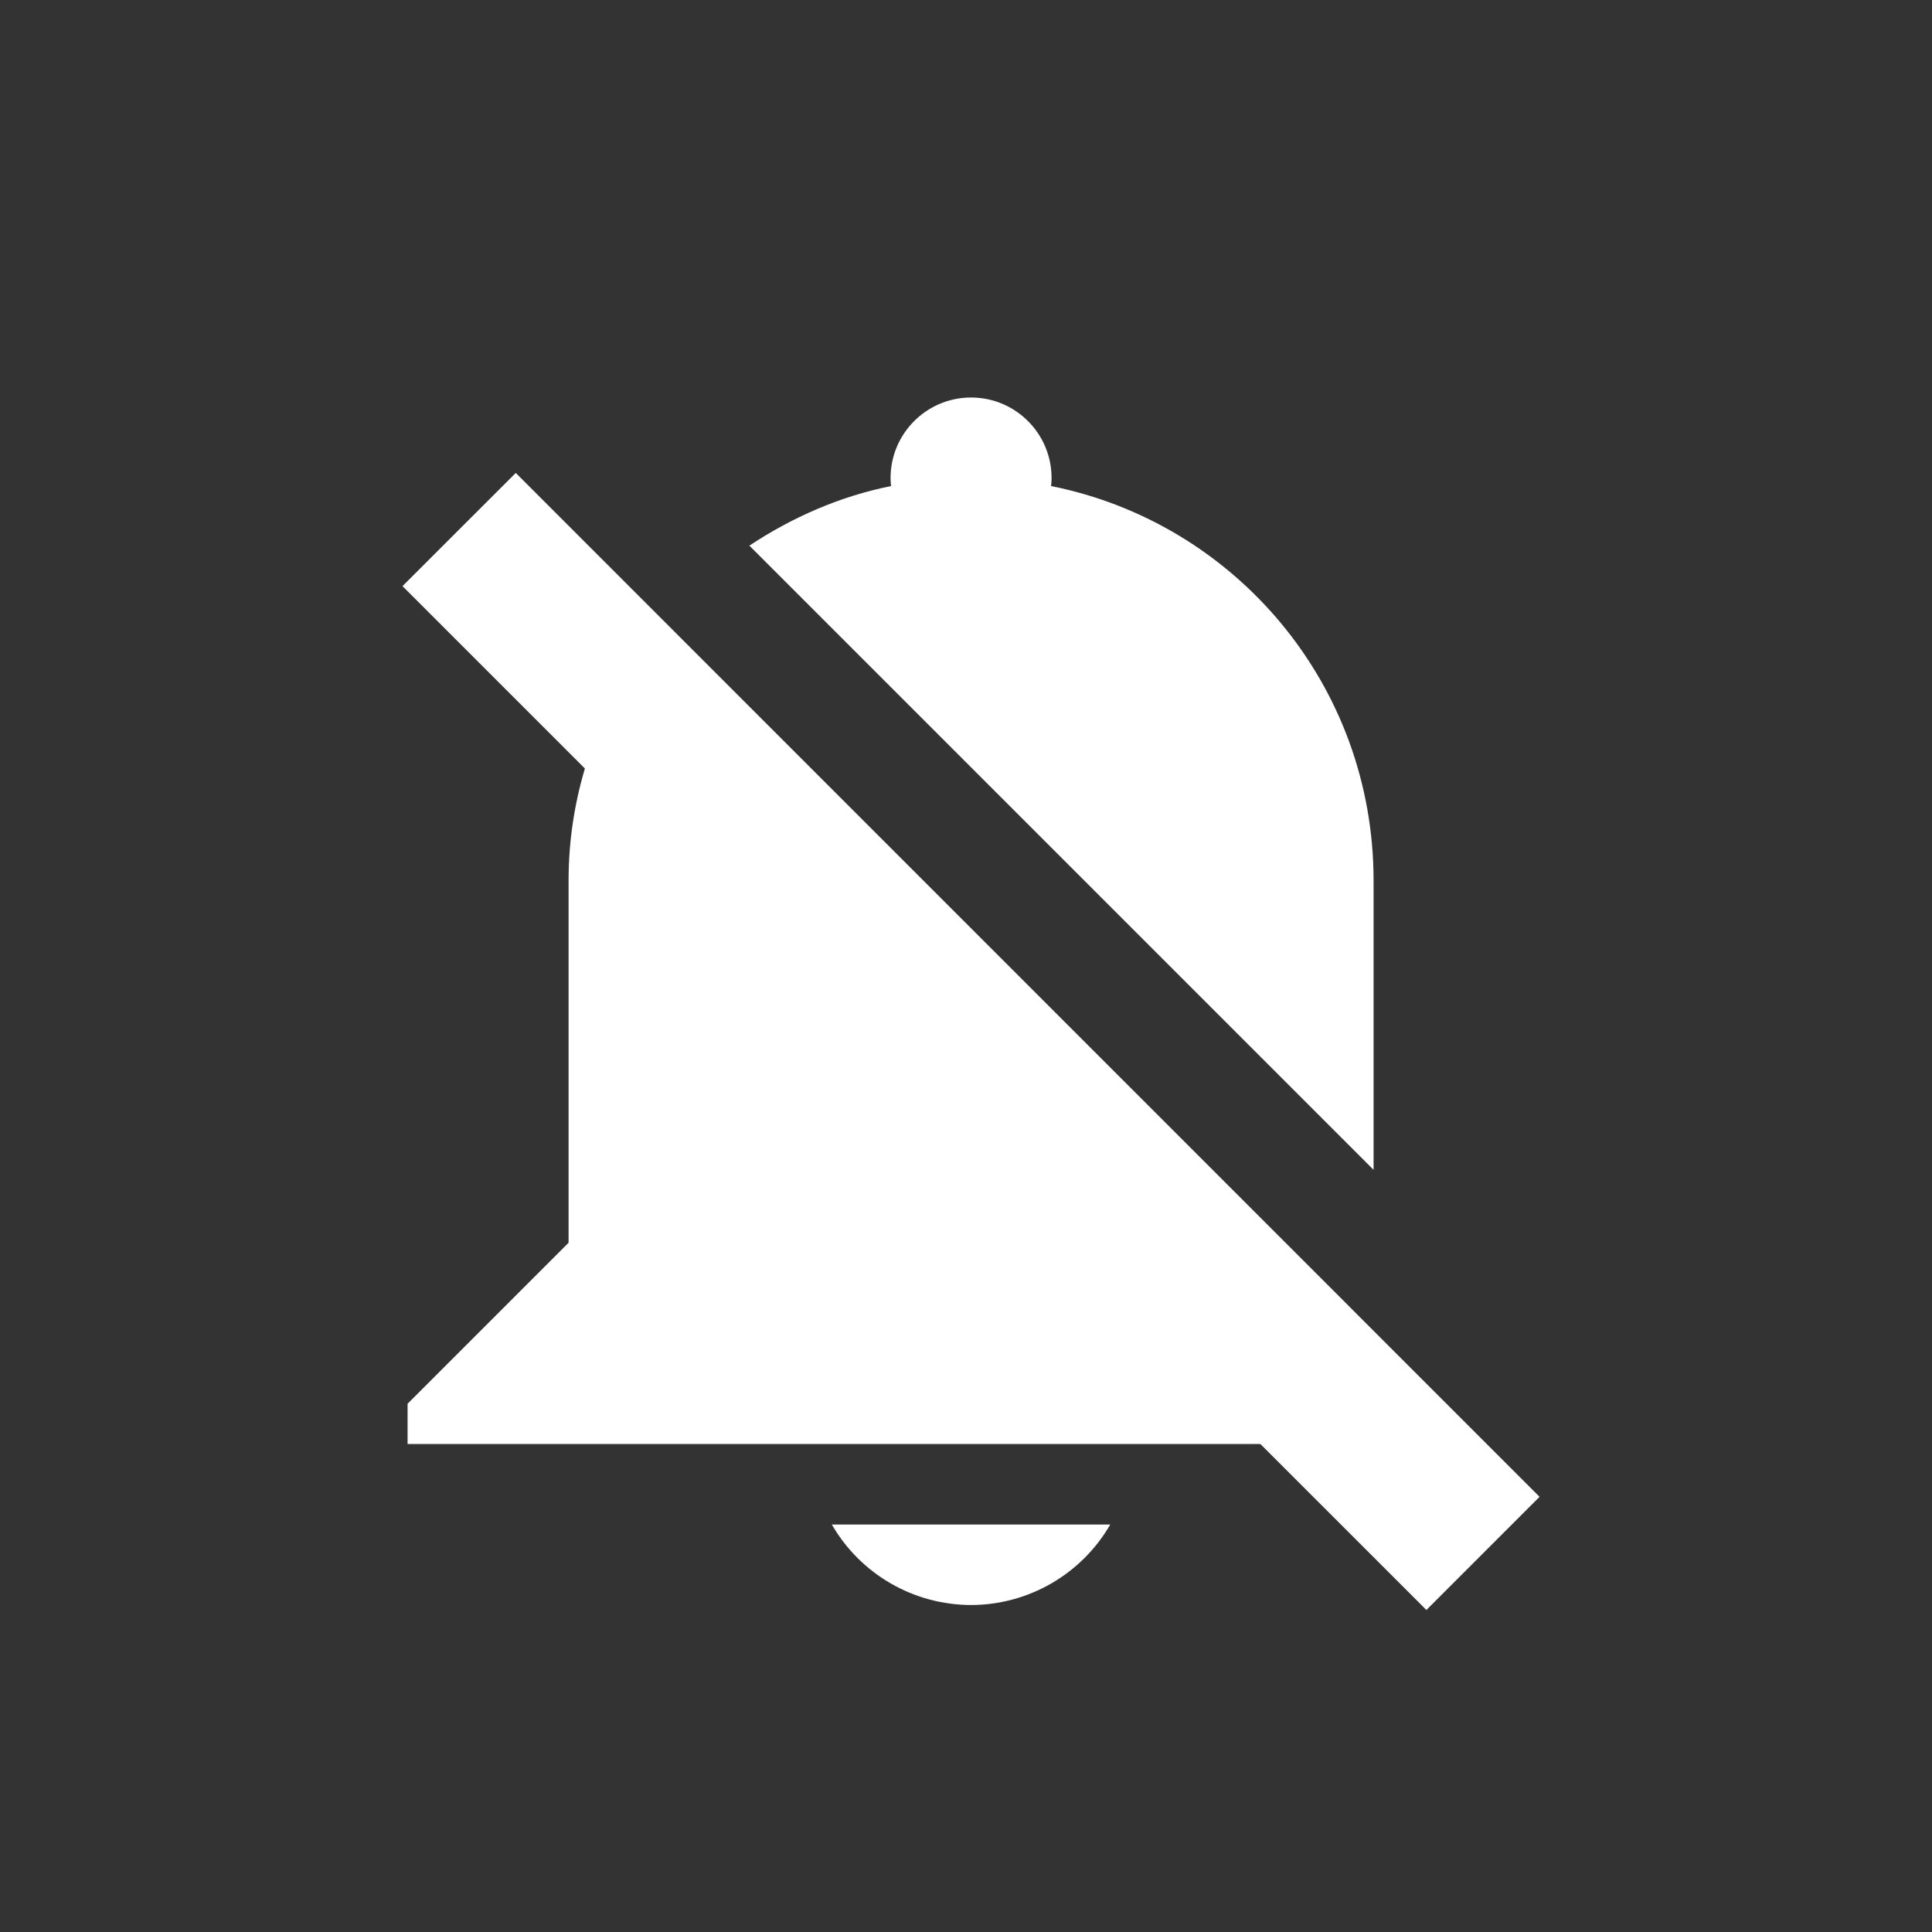
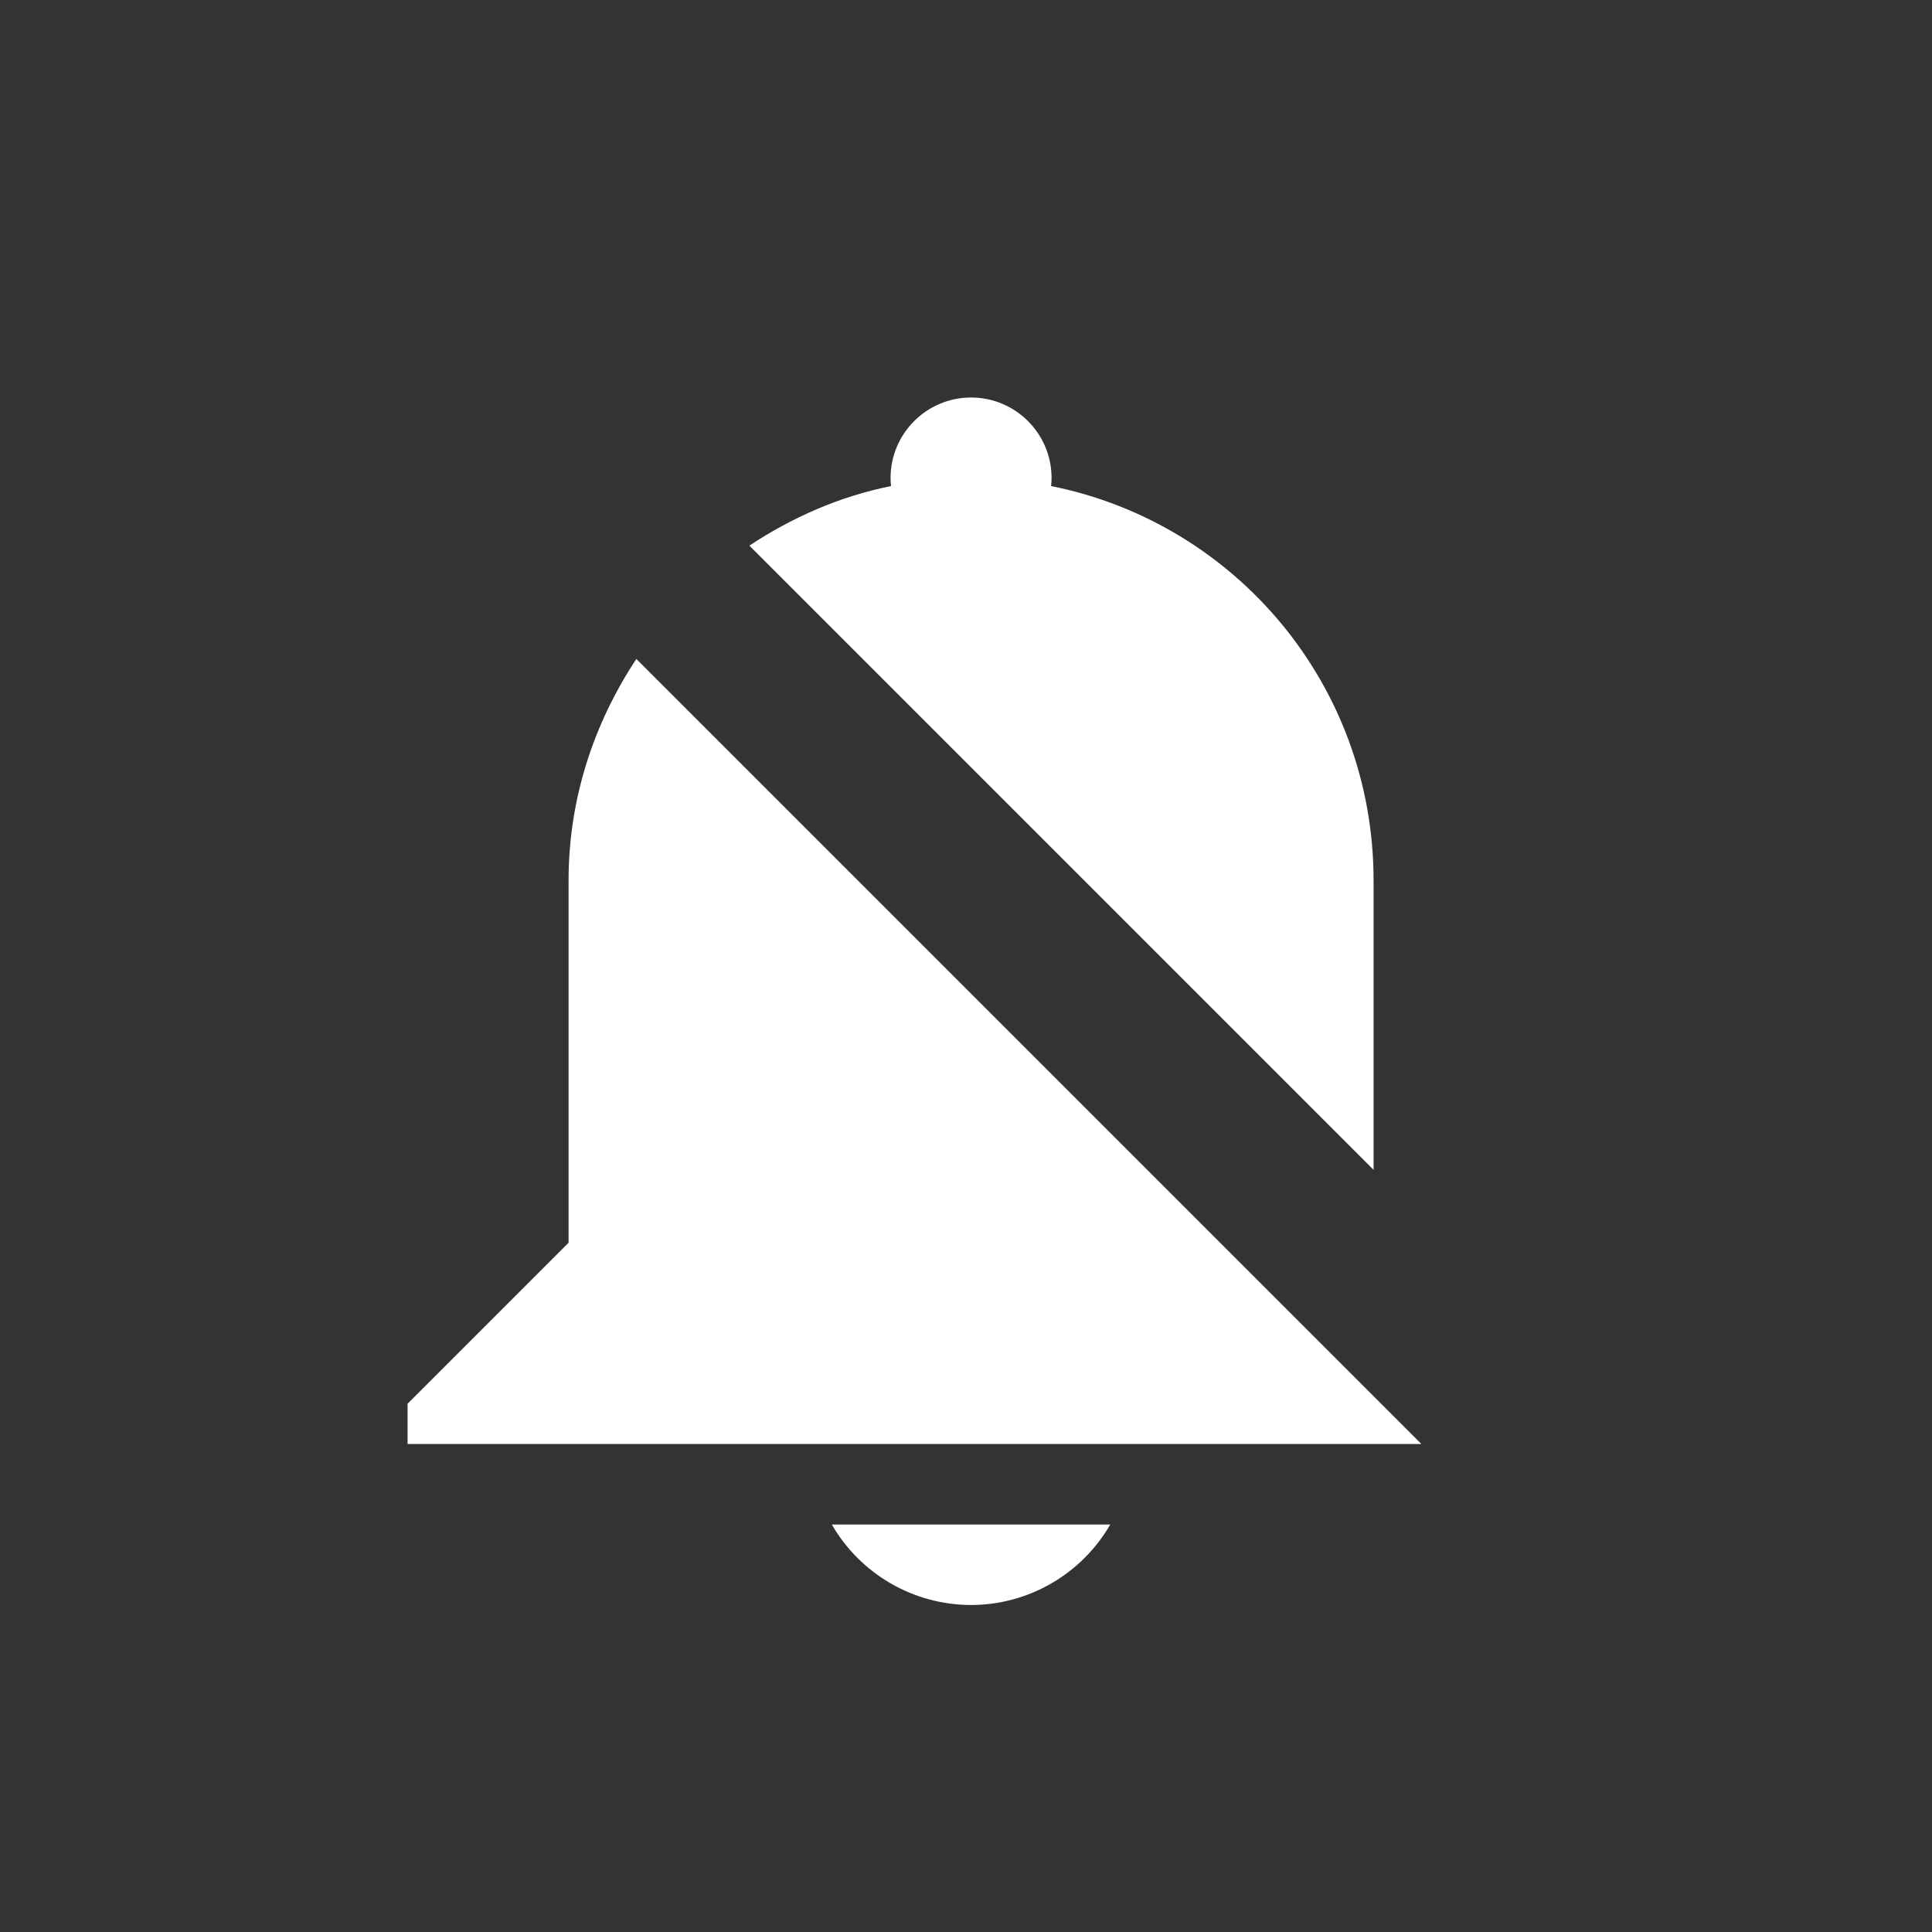
<svg xmlns="http://www.w3.org/2000/svg" width="24" height="24" version="1.1">
  <rect width="100%" height="100%" fill="#333333" stroke="none" />
  <defs>
    <style id="current-color-scheme" type="text/css">
   .ColorScheme-Text { color:#ffffff; } .ColorScheme-Highlight { color:#5294e2; }
  </style>
  </defs>
  <g transform="translate(4.063,-4)">
-     <path style="fill:currentColor" class="ColorScheme-Text" d="M 2.344,9.875 15.062,22.594 13.656,24 0.937,11.281 Z" />
-     <path style="fill:currentColor" class="ColorScheme-Text" d="m 8,8.938 c -0.552,0 -1,0.448 -1,1 0,0.033 0.002,0.067 0.006,0.1 -0.643,0.129 -1.232,0.391 -1.76,0.74 l 7.754,7.754 0,-1.594 0,-2 c 1.7e-4,-2.429 -1.716,-4.442 -4.006,-4.9 0.004,-0.033 0.006,-0.066 0.006,-0.1 0,-0.552 -0.448,-1 -1,-1 z m -4.158,3.248 c -0.523,0.79 -0.842,1.729 -0.842,2.752 l 0,4.5 -2,2 0,0.5 2,0 10,0 0.594,0 -9.752,-9.752 z m 2.428,10.752 c 0.357,0.618 1.016,0.999 1.73,1 0.713,-0.001 1.372,-0.382 1.729,-1 l -3.459,0 z" />
+     <path style="fill:currentColor" class="ColorScheme-Text" d="m 8,8.938 c -0.552,0 -1,0.448 -1,1 0,0.033 0.002,0.067 0.006,0.1 -0.643,0.129 -1.232,0.391 -1.76,0.74 l 7.754,7.754 0,-1.594 0,-2 c 1.7e-4,-2.429 -1.716,-4.442 -4.006,-4.9 0.004,-0.033 0.006,-0.066 0.006,-0.1 0,-0.552 -0.448,-1 -1,-1 m -4.158,3.248 c -0.523,0.79 -0.842,1.729 -0.842,2.752 l 0,4.5 -2,2 0,0.5 2,0 10,0 0.594,0 -9.752,-9.752 z m 2.428,10.752 c 0.357,0.618 1.016,0.999 1.73,1 0.713,-0.001 1.372,-0.382 1.729,-1 l -3.459,0 z" />
  </g>
</svg>